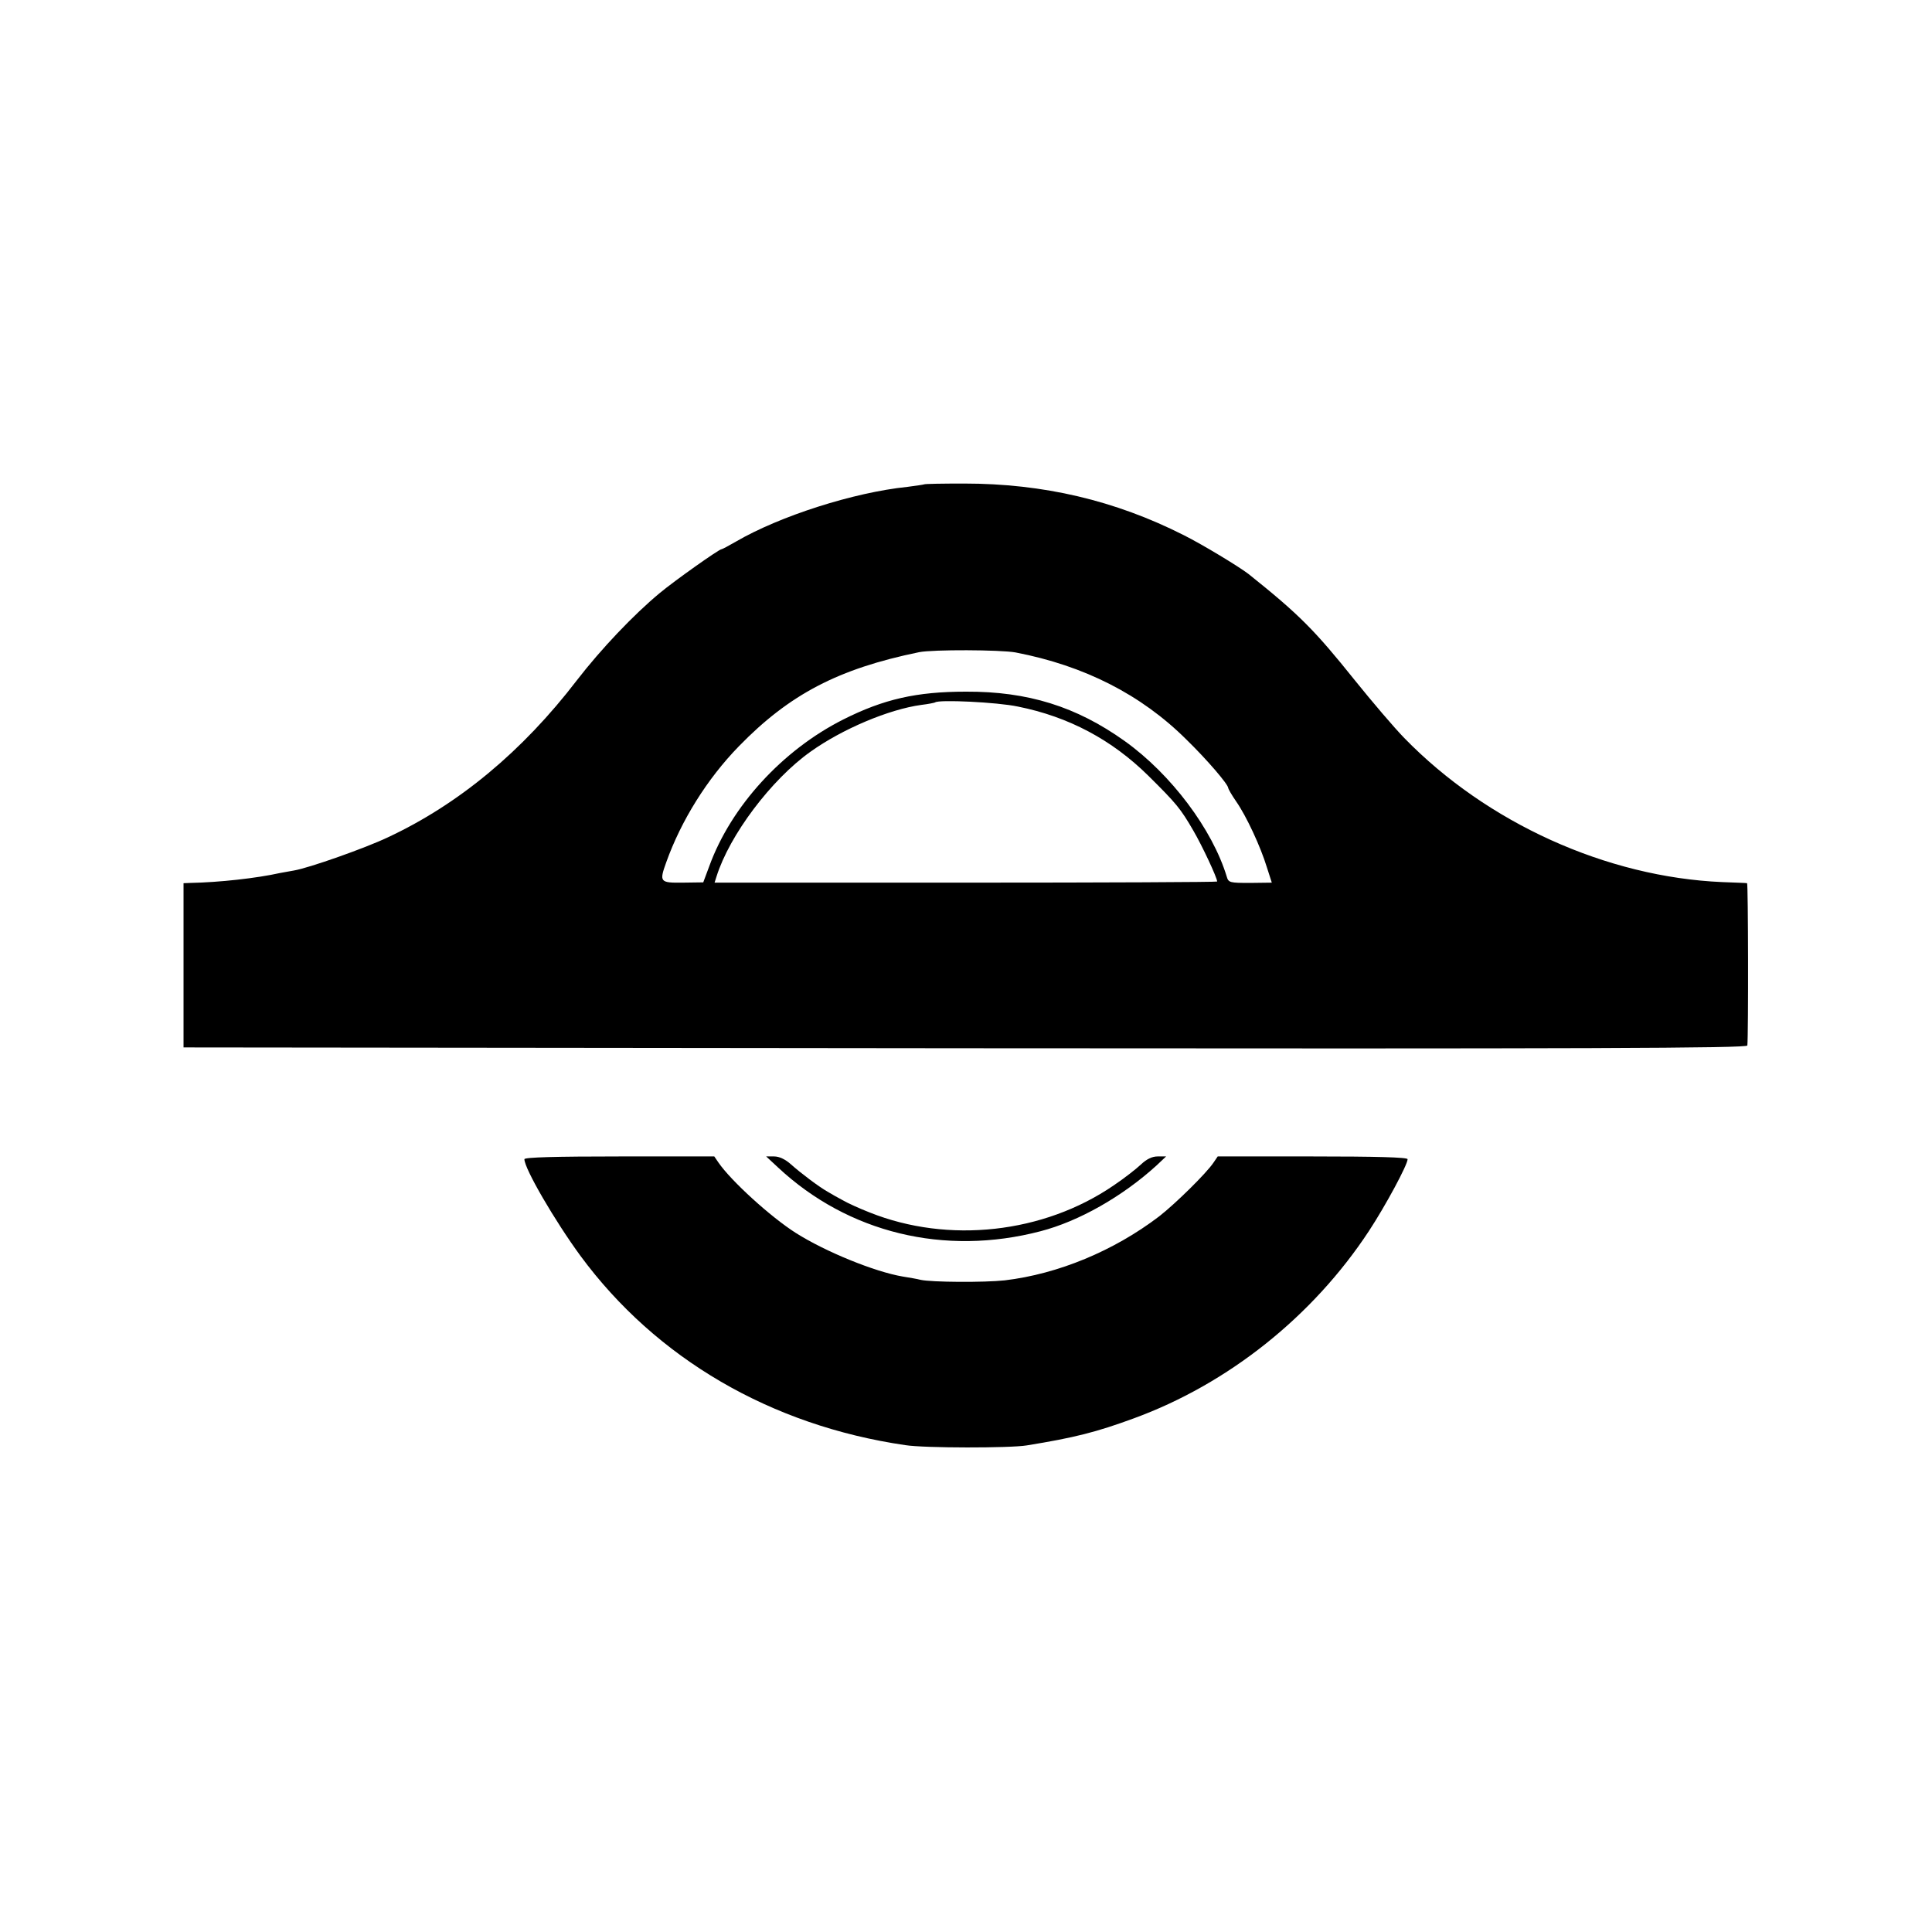
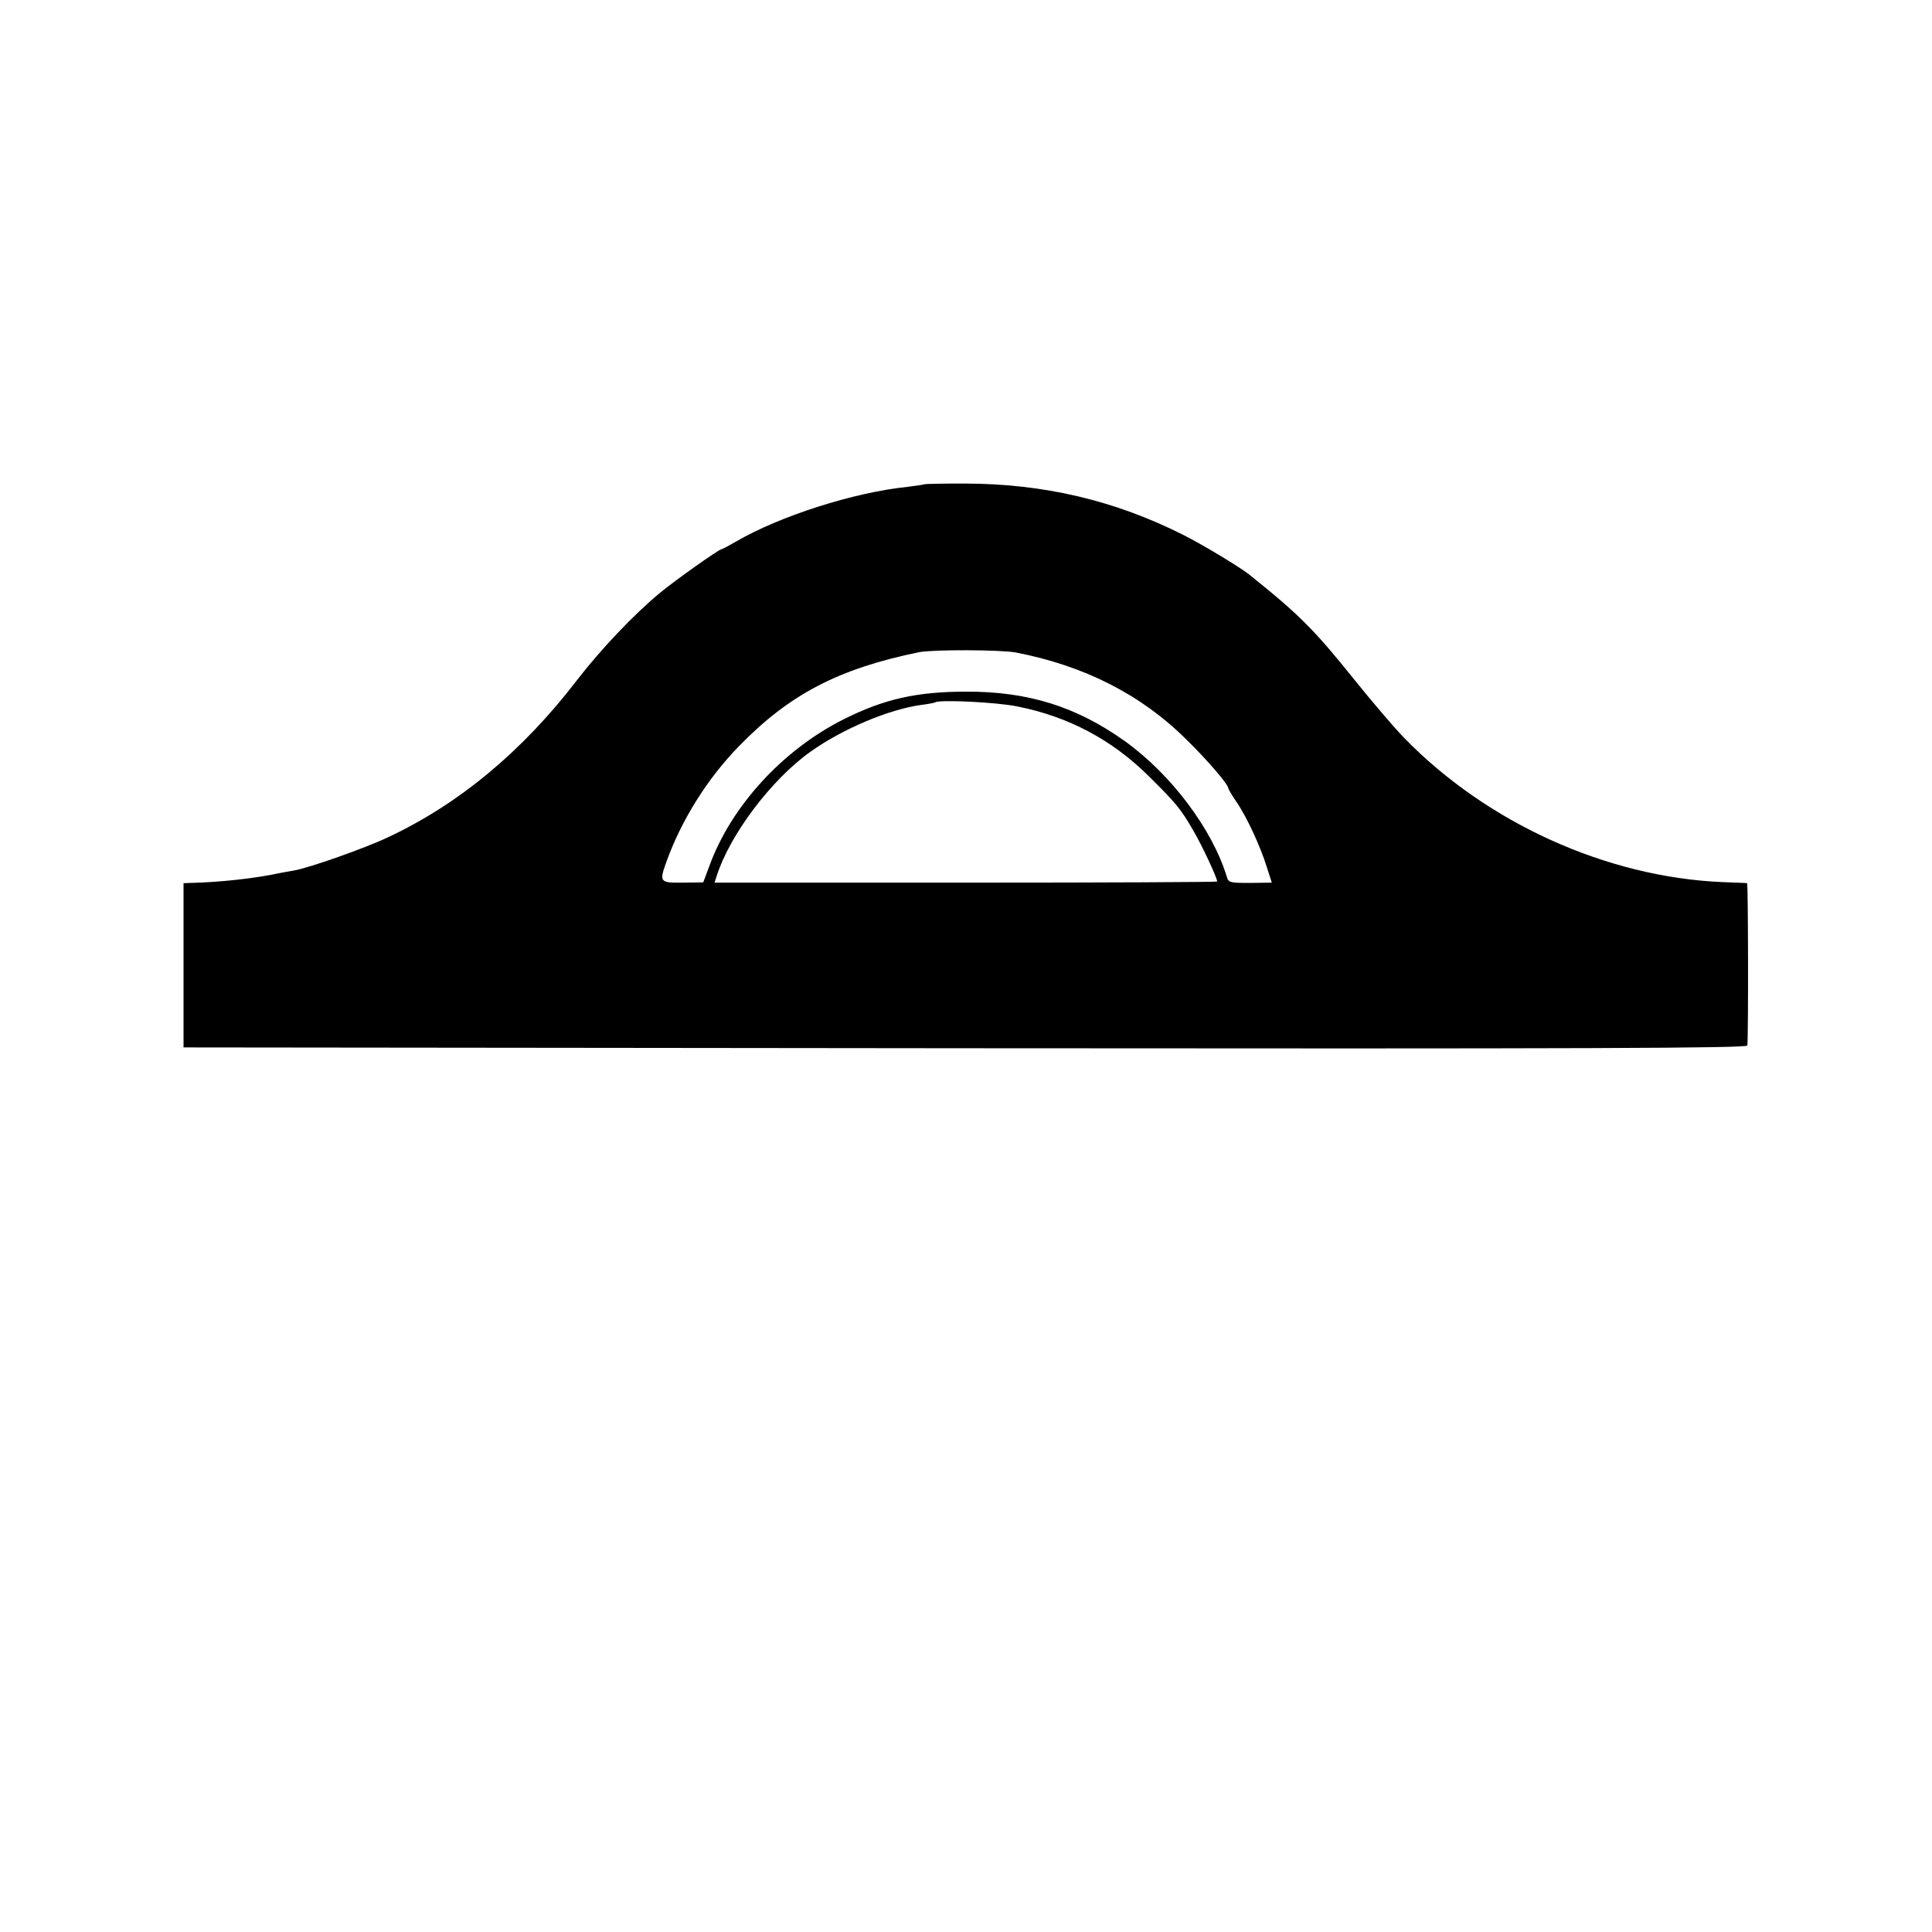
<svg xmlns="http://www.w3.org/2000/svg" version="1.0" width="700pt" height="700pt" viewBox="0 0 700 700" preserveAspectRatio="xMidYMid meet">
  <g transform="translate(0,700) scale(0.1,-0.1)" fill="#000000" stroke="none">
    <path d="M3348 5245 c-2 -1 -29 -5 -60 -9 -195 -20 -463 -106 -621 -198 -26 -15 -50 -28 -53 -28 -9 0 -170 -114 -224 -159 -94 -78 -212 -202 -300 -316 -197 -257 -428 -449 -685 -569 -82 -39 -286 -111 -340 -120 -16 -3 -39 -7 -50 -9 -85 -19 -221 -34 -325 -36 l-25 -1 0 -297 0 -298 2833 -3 c2262 -2 2832 0 2833 10 4 44 3 588 -1 588 -3 1 -43 2 -90 4 -419 18 -852 214 -1152 522 -37 38 -117 132 -179 209 -145 181 -201 238 -385 385 -35 27 -167 107 -235 141 -249 126 -509 187 -796 187 -78 0 -143 -1 -145 -3z m332 -609 c249 -48 455 -153 618 -315 76 -74 152 -163 152 -176 0 -3 13 -26 29 -49 37 -53 88 -163 111 -238 l18 -56 -79 -1 c-72 0 -78 1 -84 22 -52 172 -202 372 -370 492 -175 125 -351 180 -575 179 -179 0 -298 -27 -445 -101 -220 -111 -406 -314 -485 -531 l-22 -59 -74 -1 c-83 -1 -86 2 -60 74 54 151 148 302 263 420 184 189 361 281 653 341 50 10 295 9 350 -1z m8 -196 c185 -37 341 -121 472 -250 103 -102 117 -119 164 -200 31 -53 86 -170 86 -184 0 -2 -410 -4 -910 -4 l-911 0 7 22 c47 150 198 351 340 452 116 83 285 154 402 170 26 3 49 8 50 9 12 11 225 1 300 -15z" />
-     <path d="M1900 2800 c0 -34 110 -223 203 -350 274 -372 690 -615 1177 -686 69 -11 380 -11 440 -1 173 28 252 48 388 98 342 125 649 370 852 679 61 93 140 240 140 260 0 7 -116 10 -344 10 l-344 0 -15 -22 c-25 -38 -139 -150 -197 -195 -164 -125 -366 -209 -560 -232 -73 -8 -265 -7 -305 2 -11 3 -40 8 -65 12 -100 17 -278 89 -387 158 -91 58 -234 188 -280 255 l-15 22 -344 0 c-229 0 -344 -3 -344 -10z" />
-     <path d="M2819 2770 c254 -237 603 -322 951 -231 139 36 297 126 420 238 l35 33 -31 0 c-20 0 -40 -10 -60 -29 -16 -15 -60 -50 -99 -76 -254 -174 -599 -212 -884 -98 -36 14 -80 34 -97 44 -17 9 -42 23 -55 31 -32 18 -97 67 -134 100 -19 17 -41 28 -60 28 l-29 0 43 -40z" />
  </g>
</svg>